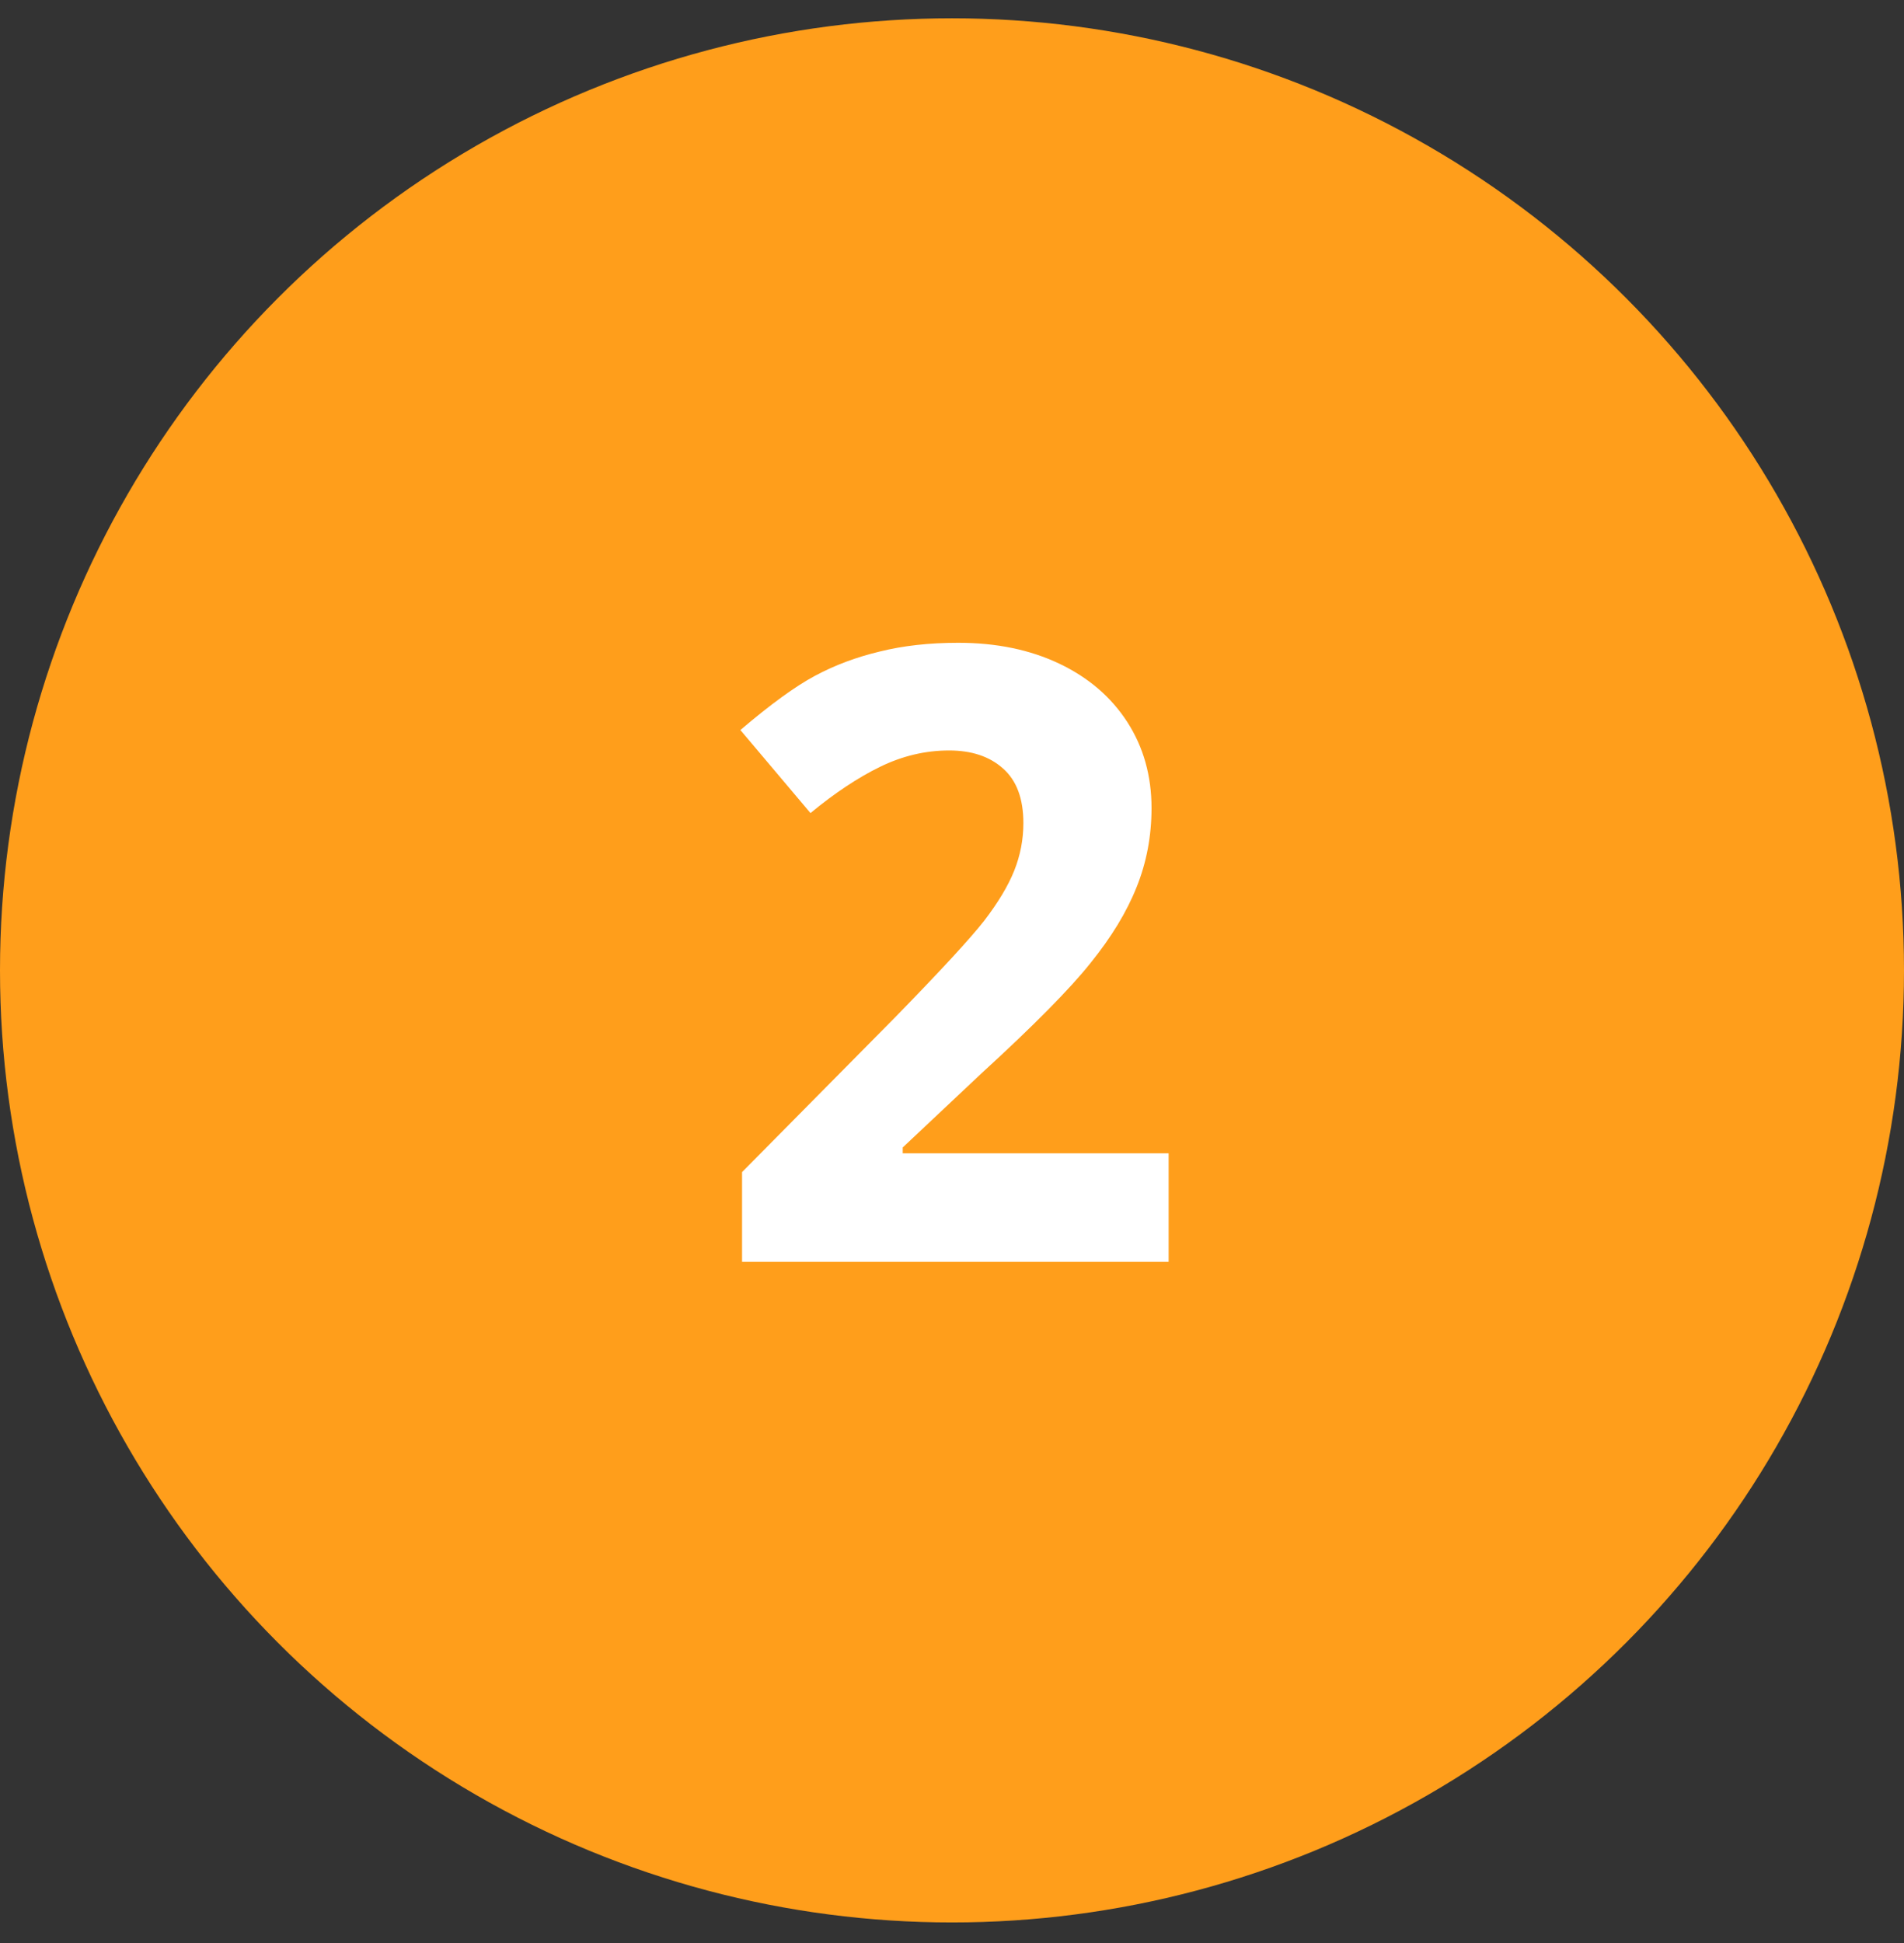
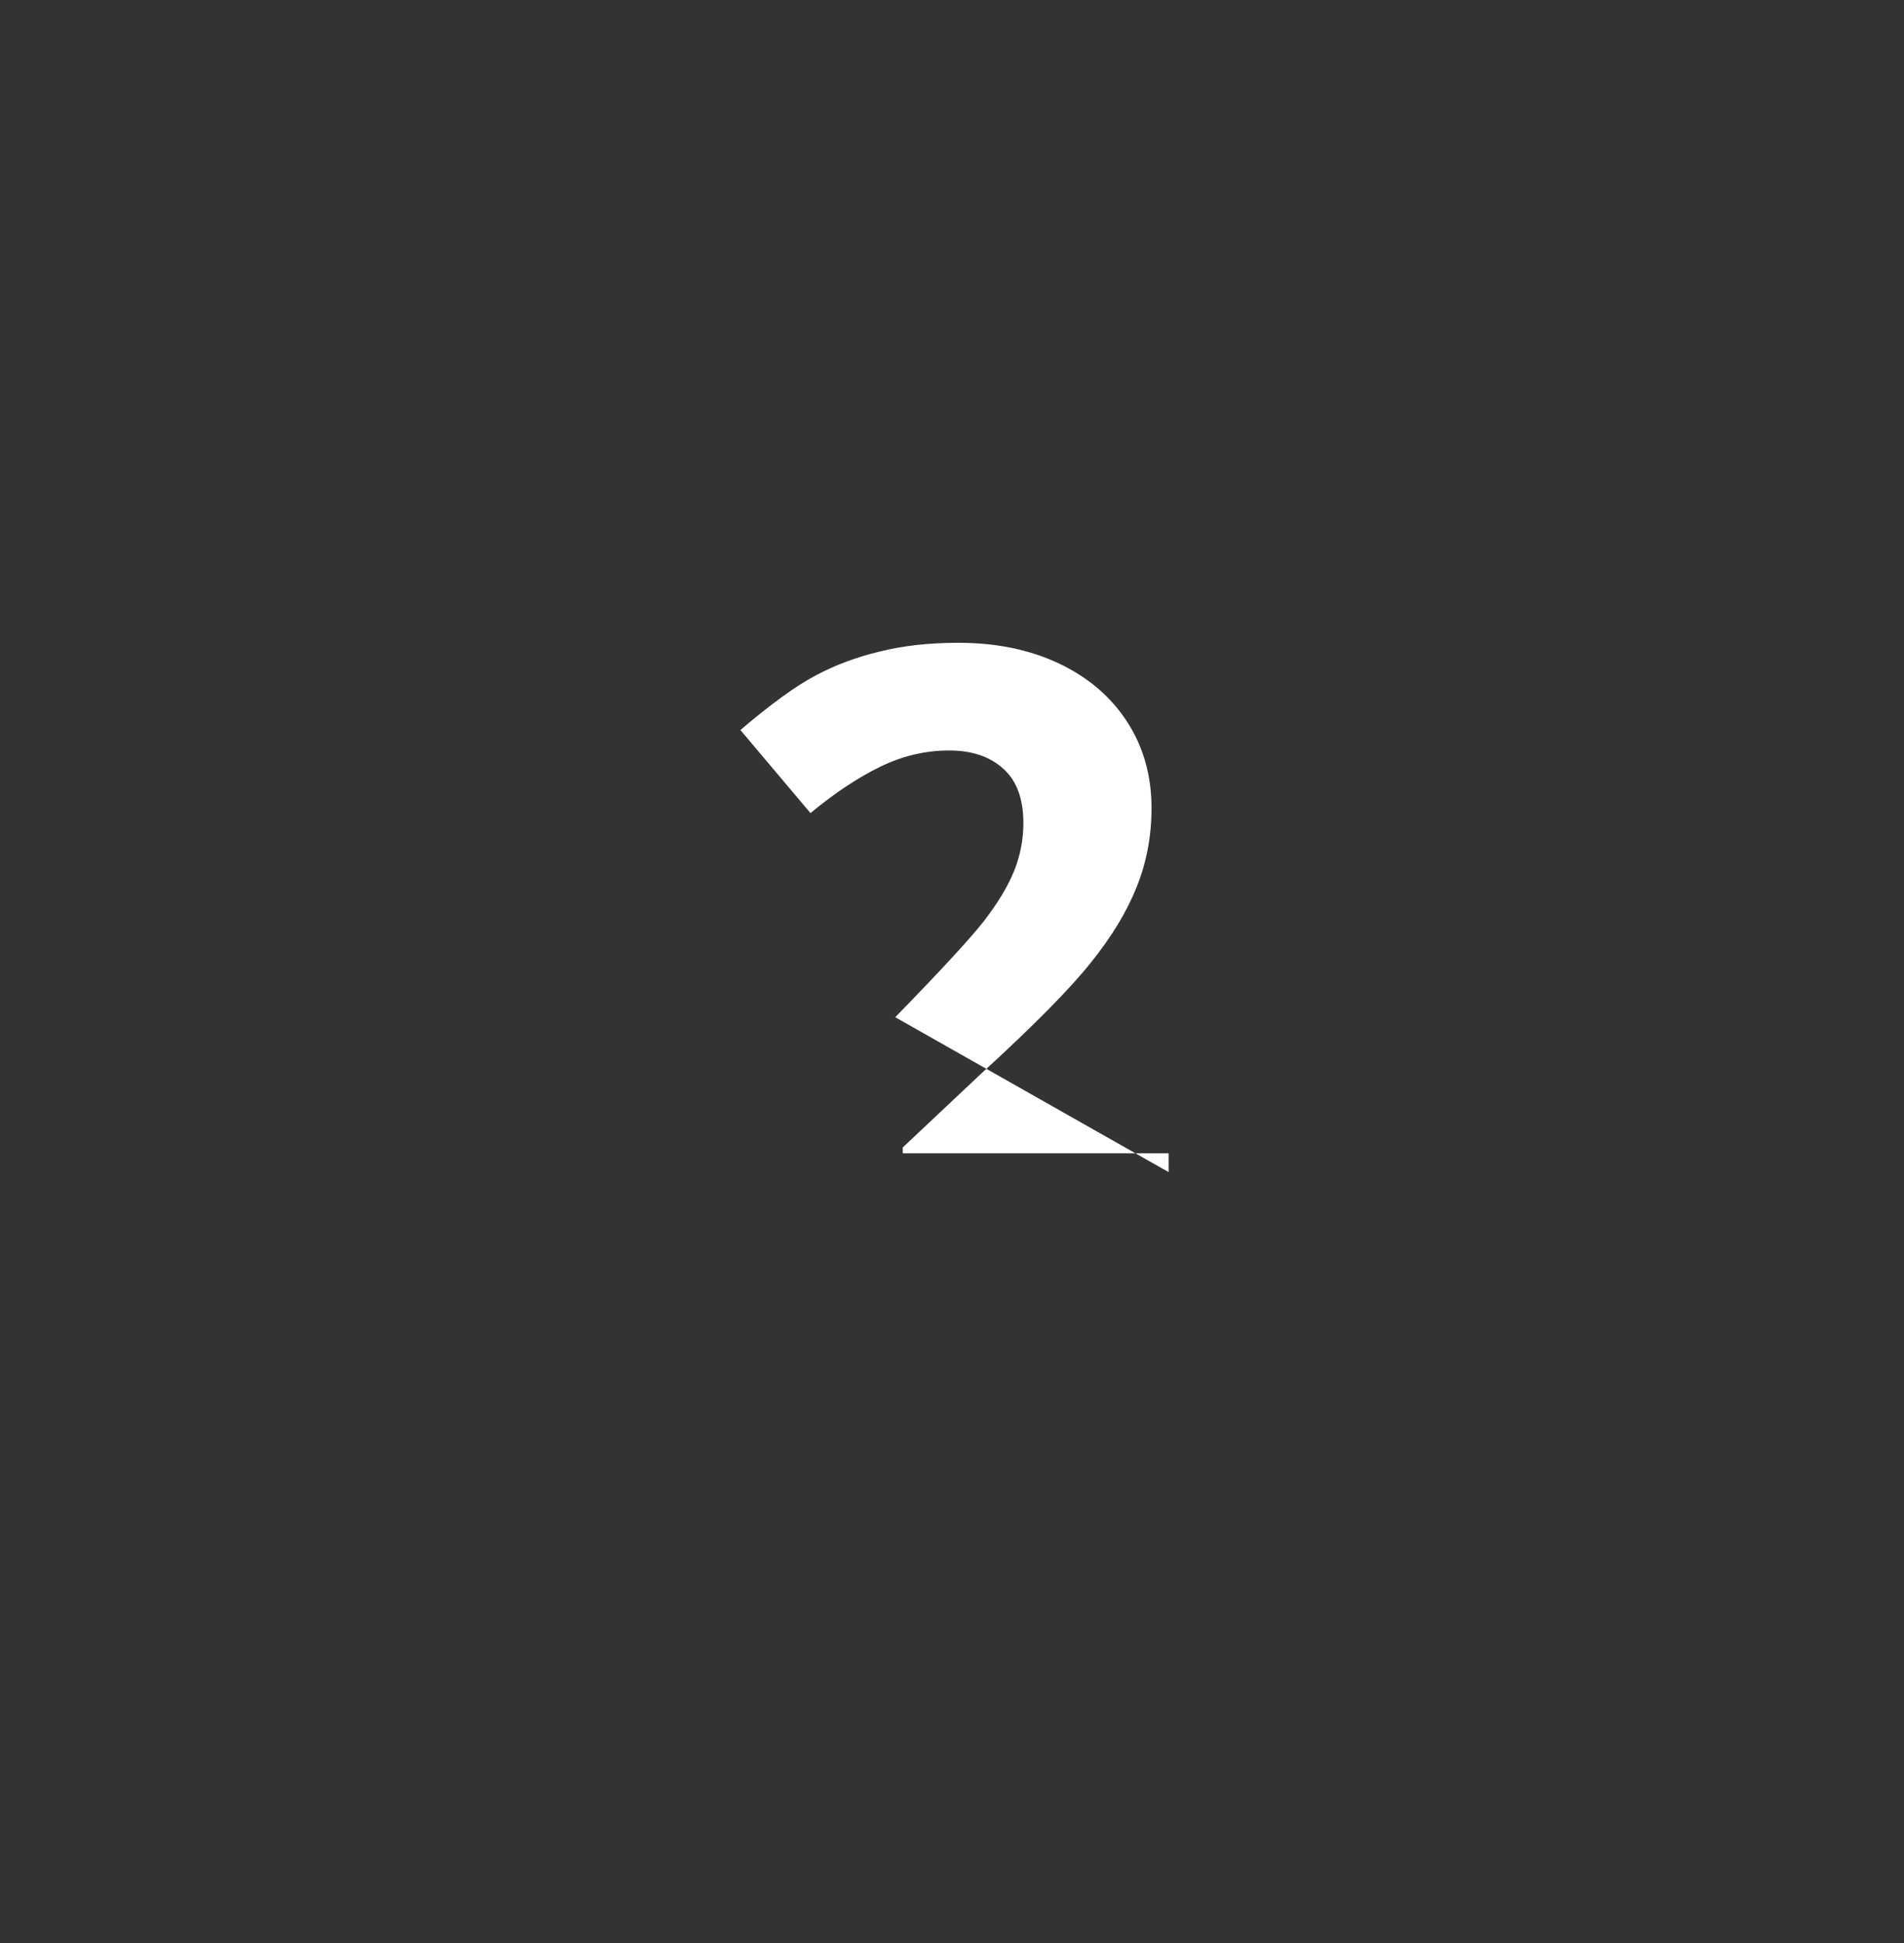
<svg xmlns="http://www.w3.org/2000/svg" width="49" height="50" viewBox="0 0 49 50" fill="none">
  <rect x="0" y="0" width="49" height="50" fill="#333333" stroke="none" />
-   <circle cx="24.5" cy="24.971" r="24.5" fill="#FF9E1B" />
-   <path d="M30.075 32.471H19.097V30.162L23.039 26.176C24.206 24.98 24.969 24.153 25.327 23.695C25.685 23.229 25.943 22.8 26.101 22.406C26.258 22.012 26.337 21.604 26.337 21.181C26.337 20.551 26.162 20.082 25.811 19.774C25.467 19.466 25.005 19.312 24.425 19.312C23.816 19.312 23.225 19.452 22.652 19.731C22.079 20.01 21.481 20.408 20.858 20.923L19.054 18.786C19.827 18.127 20.468 17.661 20.977 17.389C21.485 17.117 22.04 16.909 22.642 16.766C23.243 16.616 23.916 16.541 24.661 16.541C25.642 16.541 26.509 16.72 27.261 17.078C28.013 17.436 28.596 17.937 29.012 18.581C29.427 19.226 29.635 19.964 29.635 20.794C29.635 21.518 29.506 22.198 29.248 22.835C28.997 23.466 28.604 24.114 28.066 24.78C27.537 25.446 26.598 26.395 25.252 27.627L23.232 29.528V29.678H30.075V32.471Z" fill="white" />
+   <path d="M30.075 32.471V30.162L23.039 26.176C24.206 24.98 24.969 24.153 25.327 23.695C25.685 23.229 25.943 22.8 26.101 22.406C26.258 22.012 26.337 21.604 26.337 21.181C26.337 20.551 26.162 20.082 25.811 19.774C25.467 19.466 25.005 19.312 24.425 19.312C23.816 19.312 23.225 19.452 22.652 19.731C22.079 20.01 21.481 20.408 20.858 20.923L19.054 18.786C19.827 18.127 20.468 17.661 20.977 17.389C21.485 17.117 22.04 16.909 22.642 16.766C23.243 16.616 23.916 16.541 24.661 16.541C25.642 16.541 26.509 16.72 27.261 17.078C28.013 17.436 28.596 17.937 29.012 18.581C29.427 19.226 29.635 19.964 29.635 20.794C29.635 21.518 29.506 22.198 29.248 22.835C28.997 23.466 28.604 24.114 28.066 24.78C27.537 25.446 26.598 26.395 25.252 27.627L23.232 29.528V29.678H30.075V32.471Z" fill="white" />
</svg>